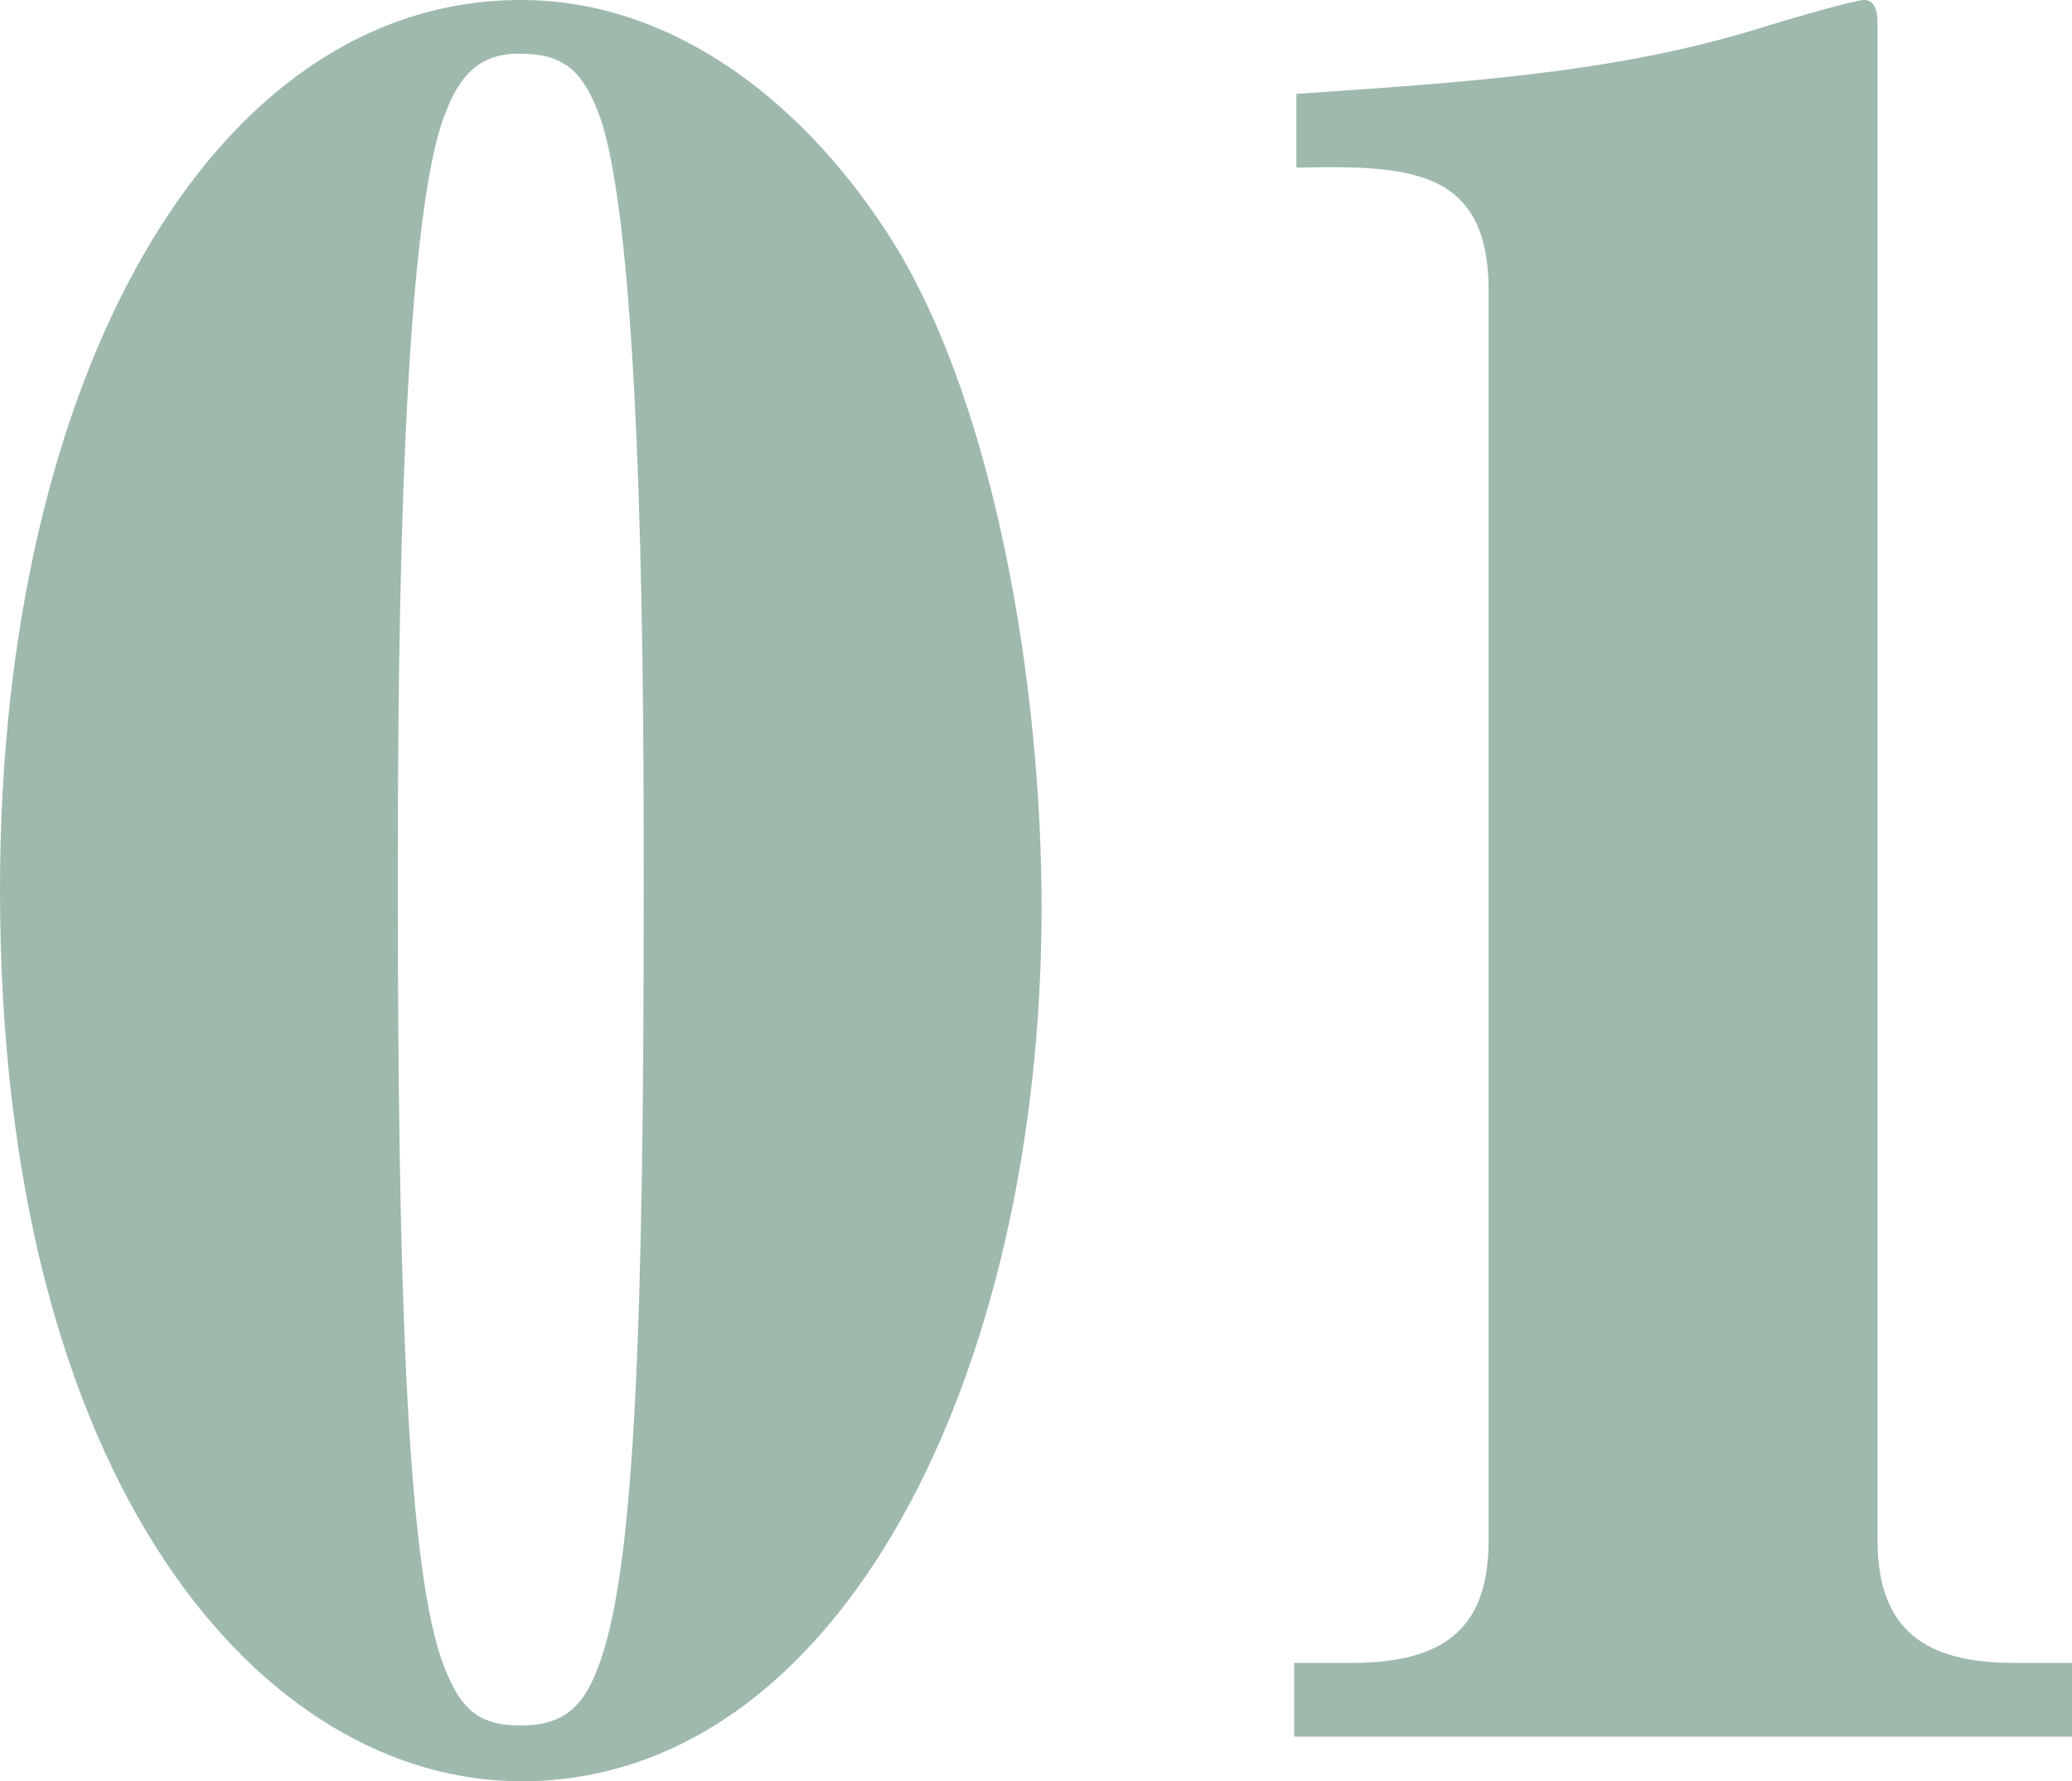
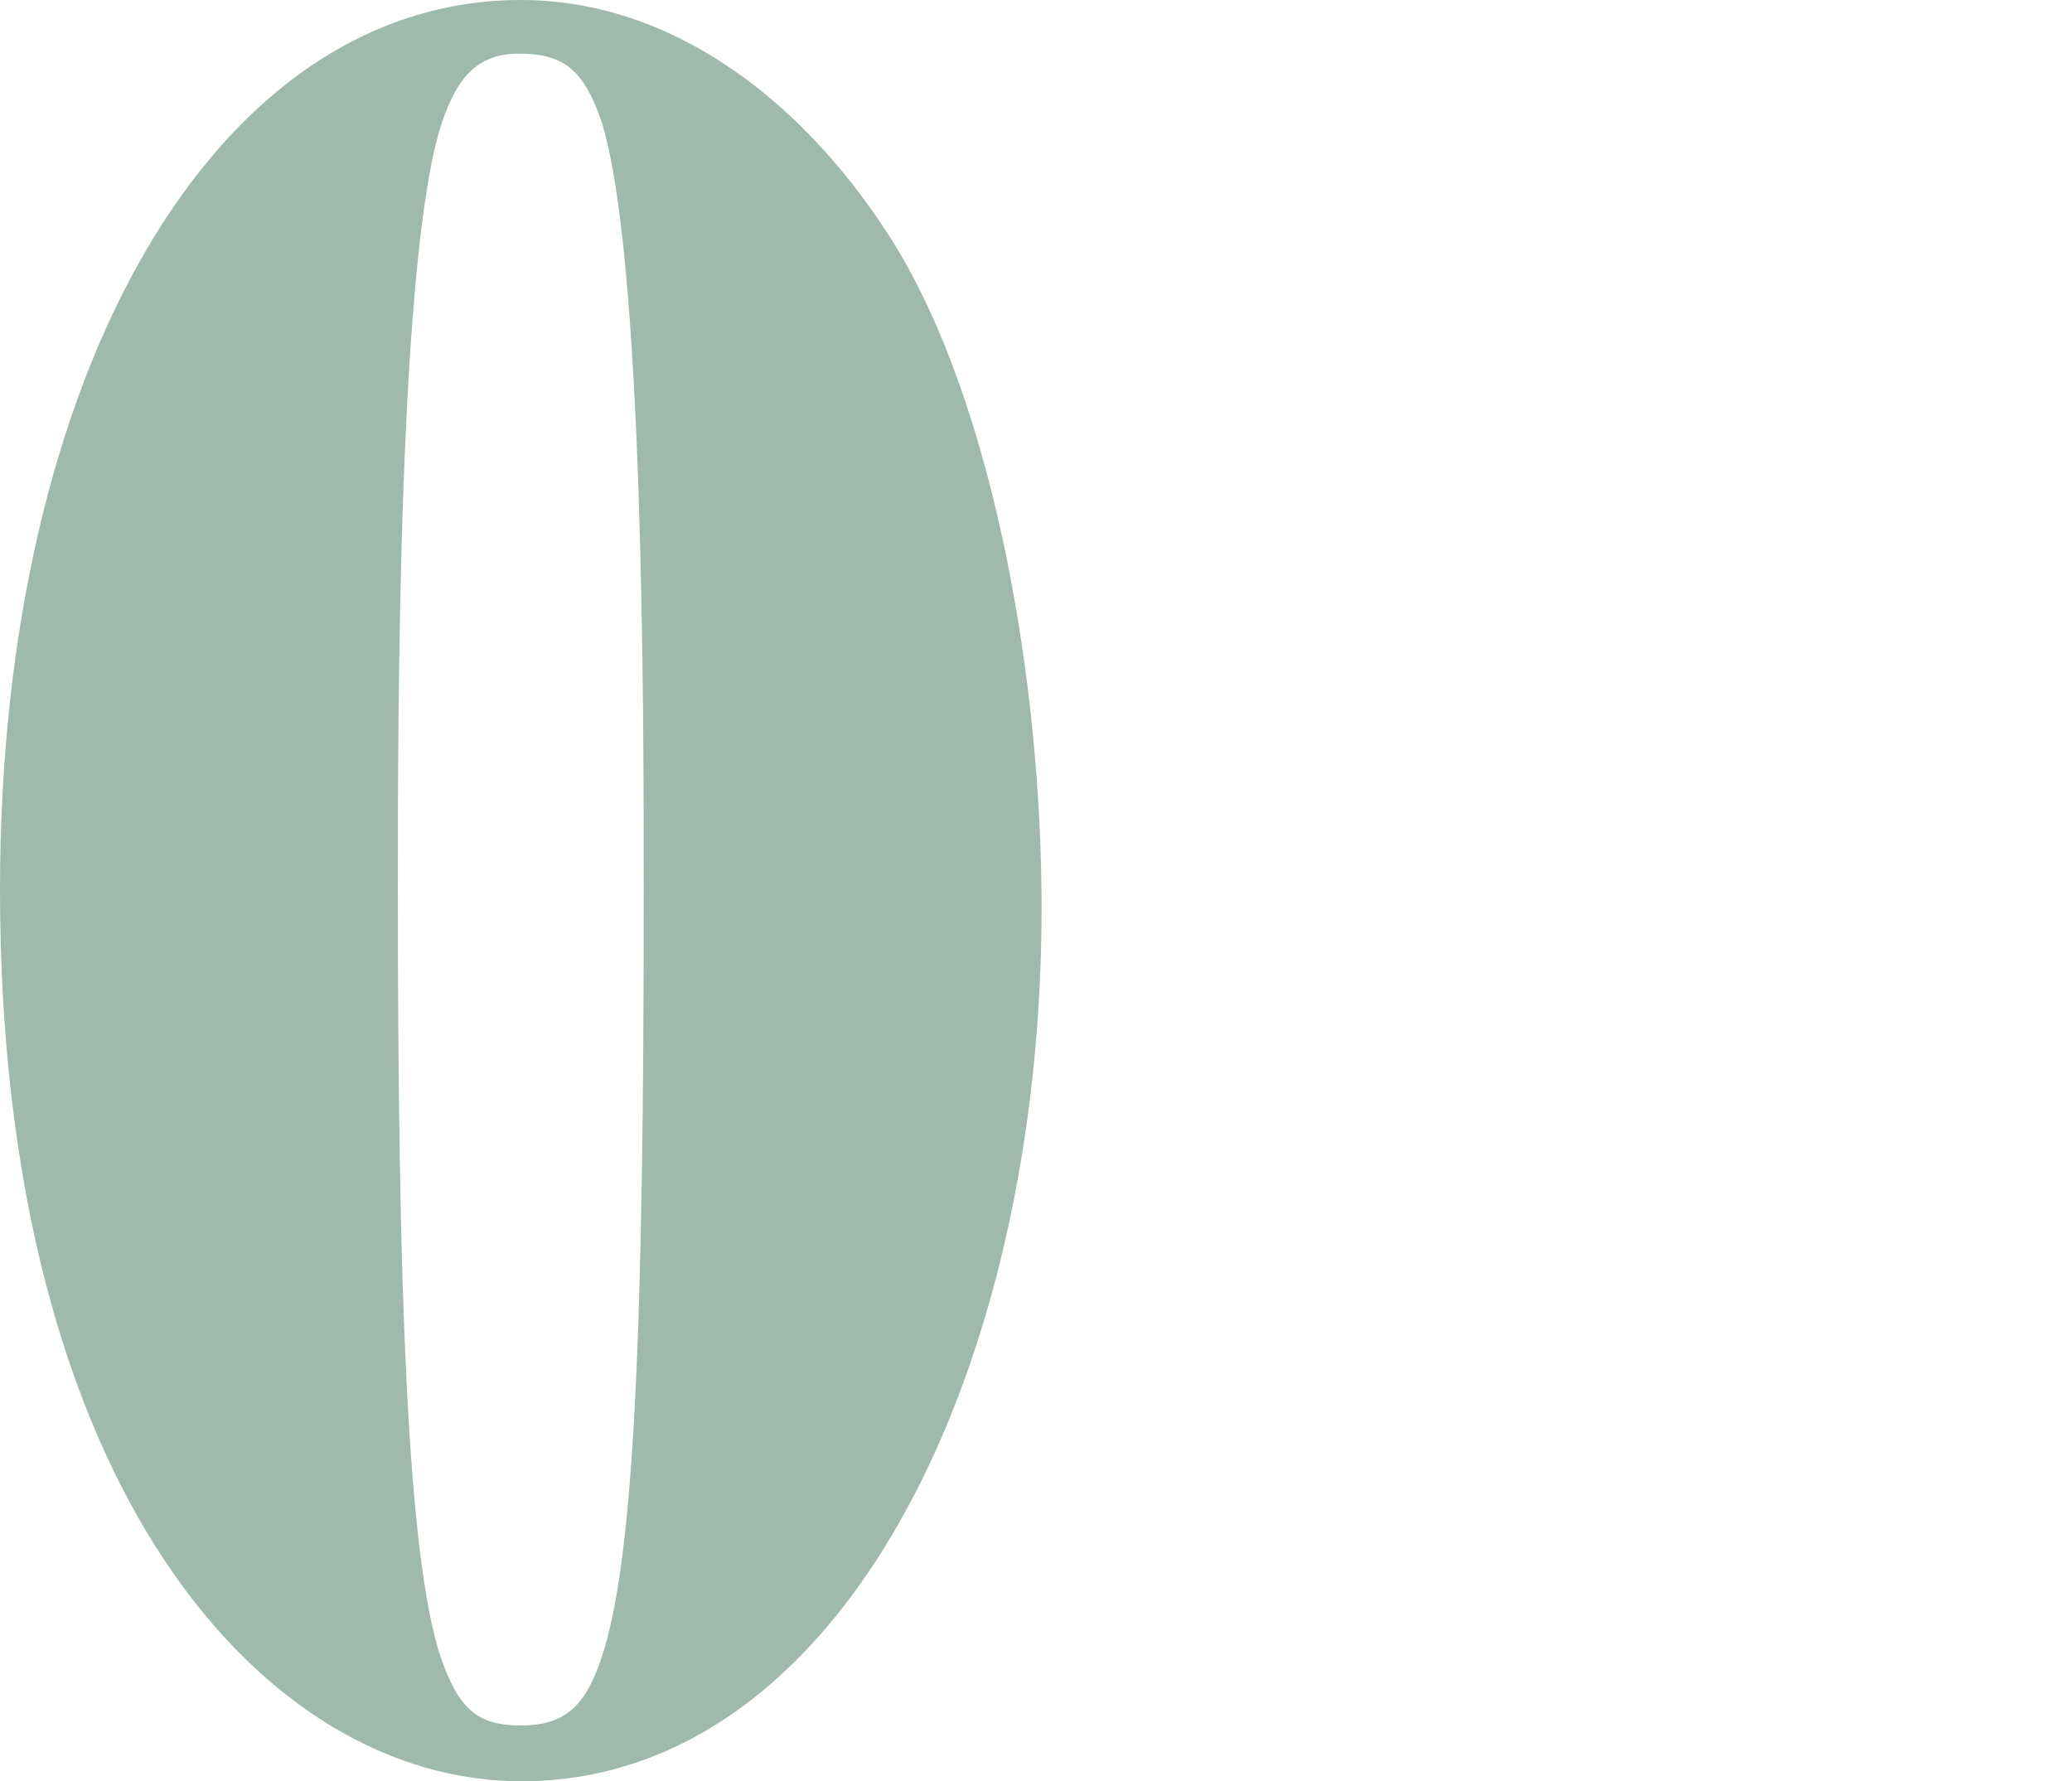
<svg xmlns="http://www.w3.org/2000/svg" id="_レイヤー_2" data-name="レイヤー 2" viewBox="0 0 166.86 143.45">
  <defs>
    <style>
      .cls-1 {
        fill: #3f735b;
      }

      .cls-2 {
        opacity: .5;
      }
    </style>
  </defs>
  <g id="design">
    <g class="cls-2">
      <path class="cls-1" d="M41.94,143.45C21.42,143.45,0,120.06,0,71.64,0,30.06,17.28,0,41.94,0c12.6,0,23.22,8.64,30.06,19.62,8.1,13.14,11.88,35.46,11.88,53.46,0,37.26-16.02,70.38-41.94,70.38ZM48.42,9.72c-1.44-4.14-3.06-5.4-6.66-5.4s-5.04,2.34-6.12,5.4c-3.6,10.44-3.6,47.88-3.6,61.92,0,31.5.72,53.46,3.42,61.74,1.44,4.14,2.88,5.58,6.48,5.58s5.22-1.62,6.48-5.4c2.7-7.92,3.42-26.82,3.42-61.92,0-14.22,0-51.3-3.42-61.92Z" />
-       <path class="cls-1" d="M104.4,7.56c12.96-.9,25.38-1.62,37.08-5.22,2.88-.9,7.92-2.34,8.64-2.34,1.08,0,1.08,1.44,1.08,1.98v122.04c0,7.2,3.78,9.9,10.98,9.9h4.68v5.94h-62.64v-5.94h4.68c7.92,0,10.98-3.24,10.98-9.9V23.4c0-9.9-6.48-10.08-15.48-9.9v-5.94Z" />
    </g>
  </g>
</svg>